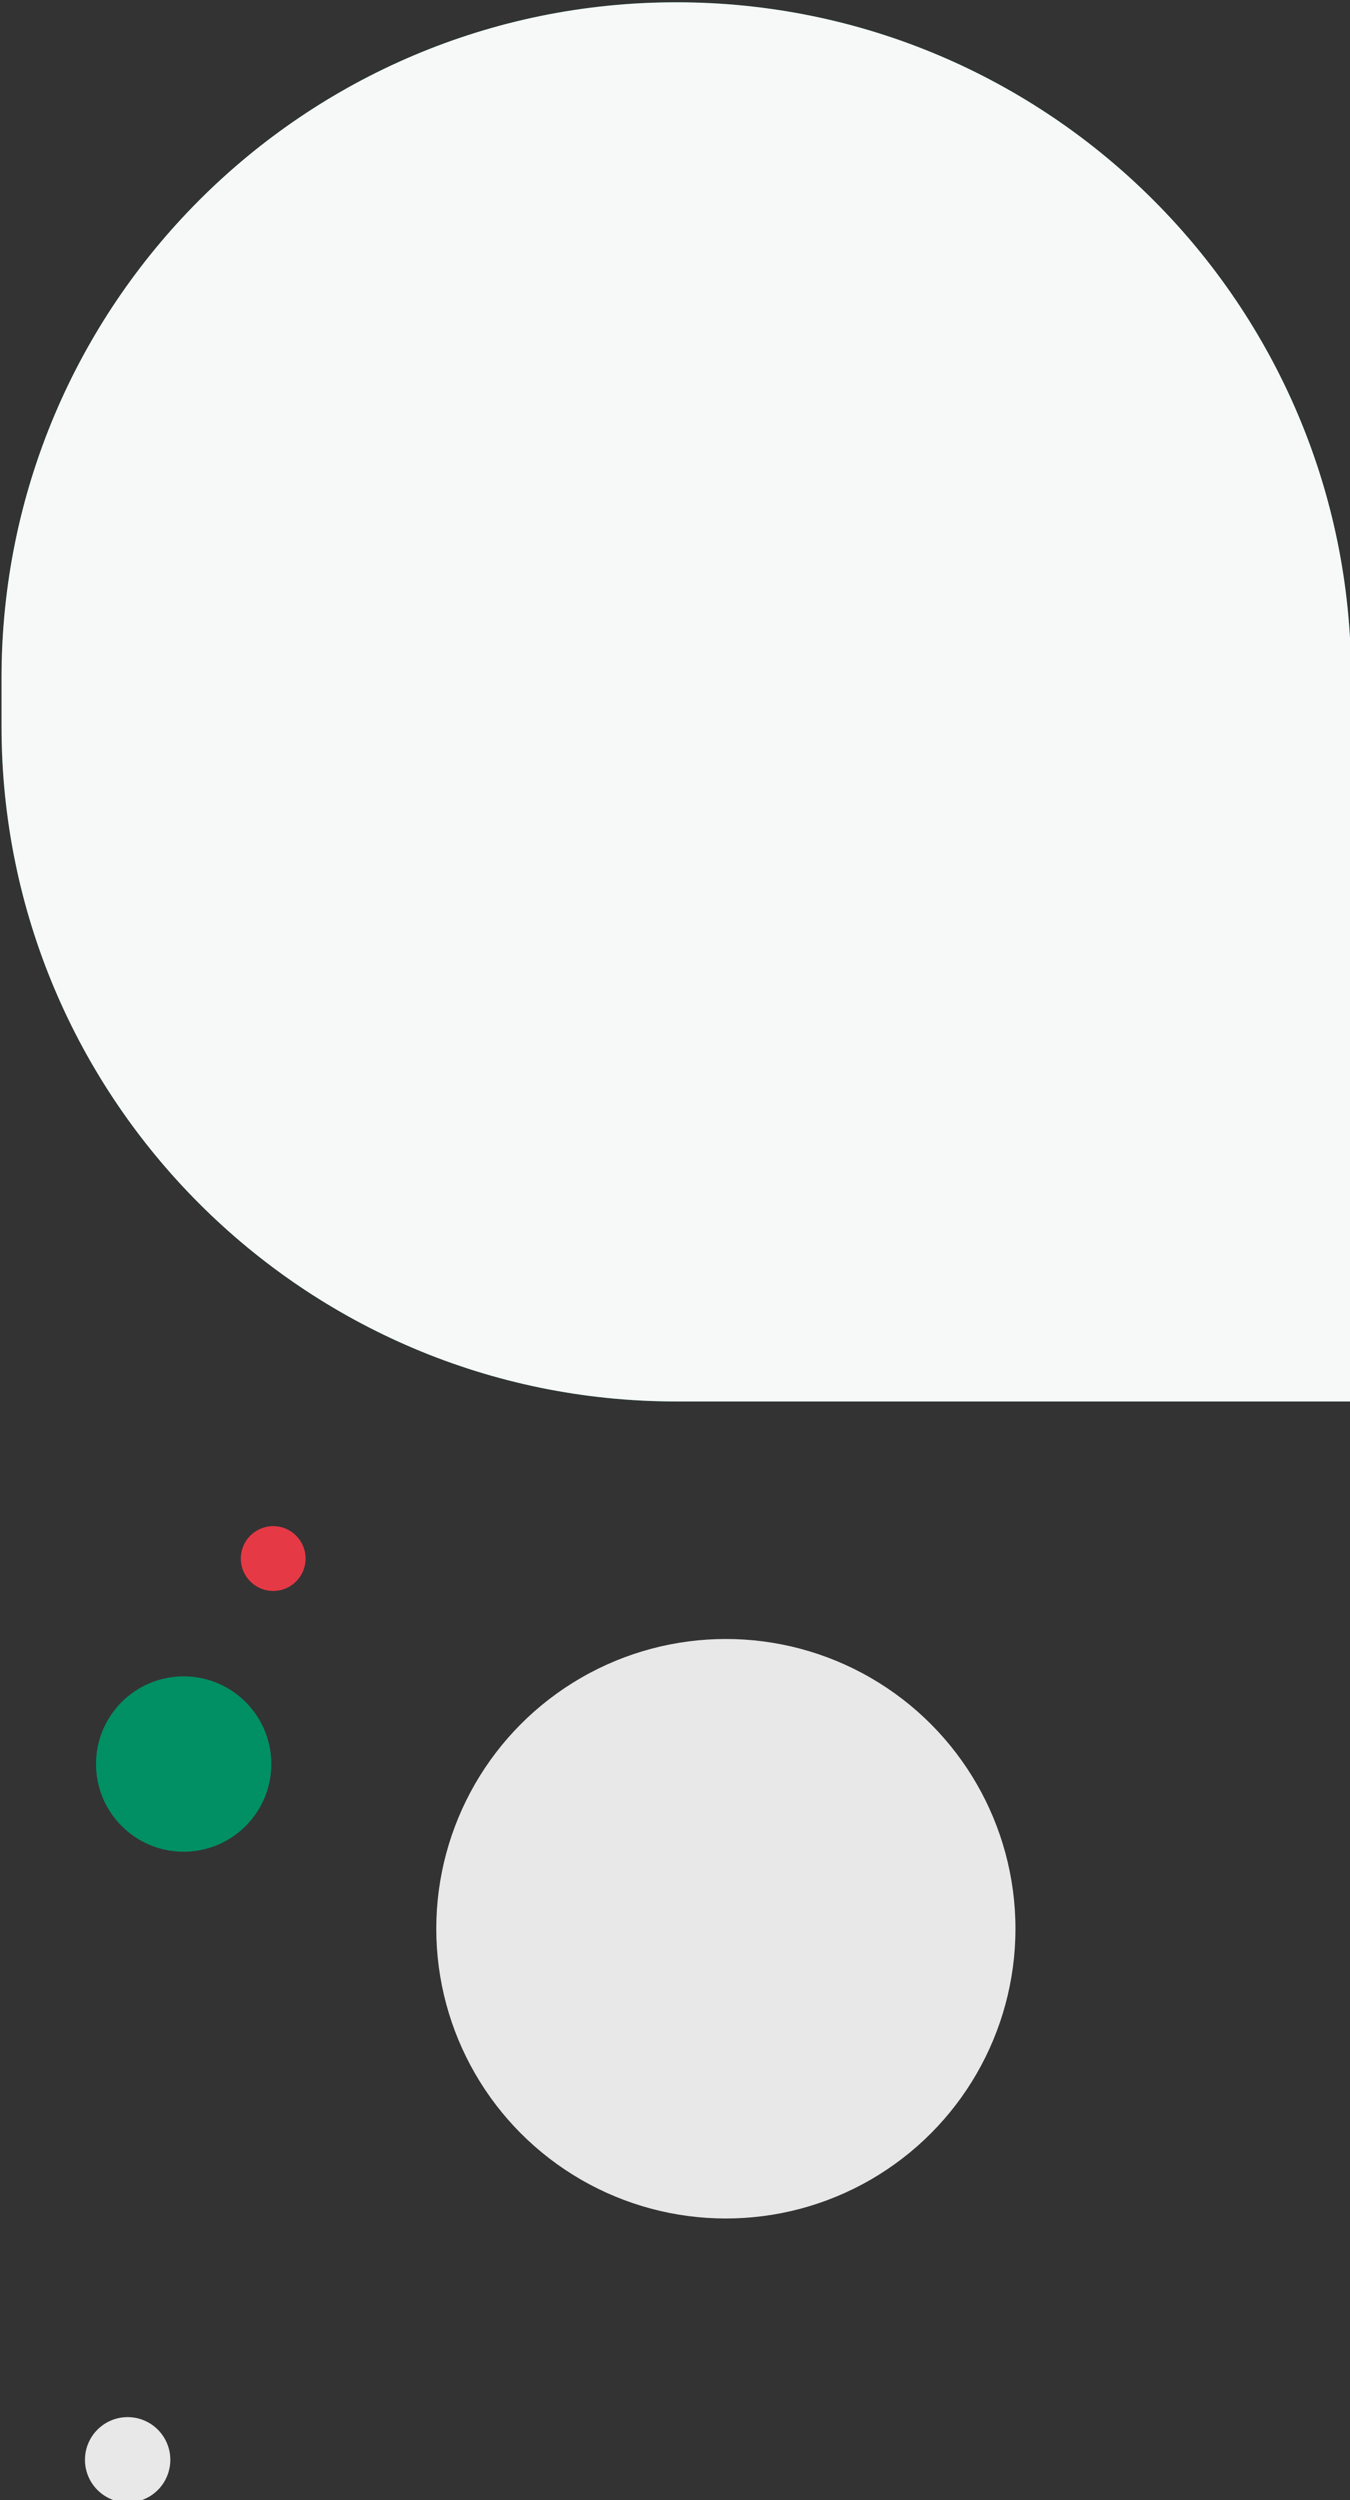
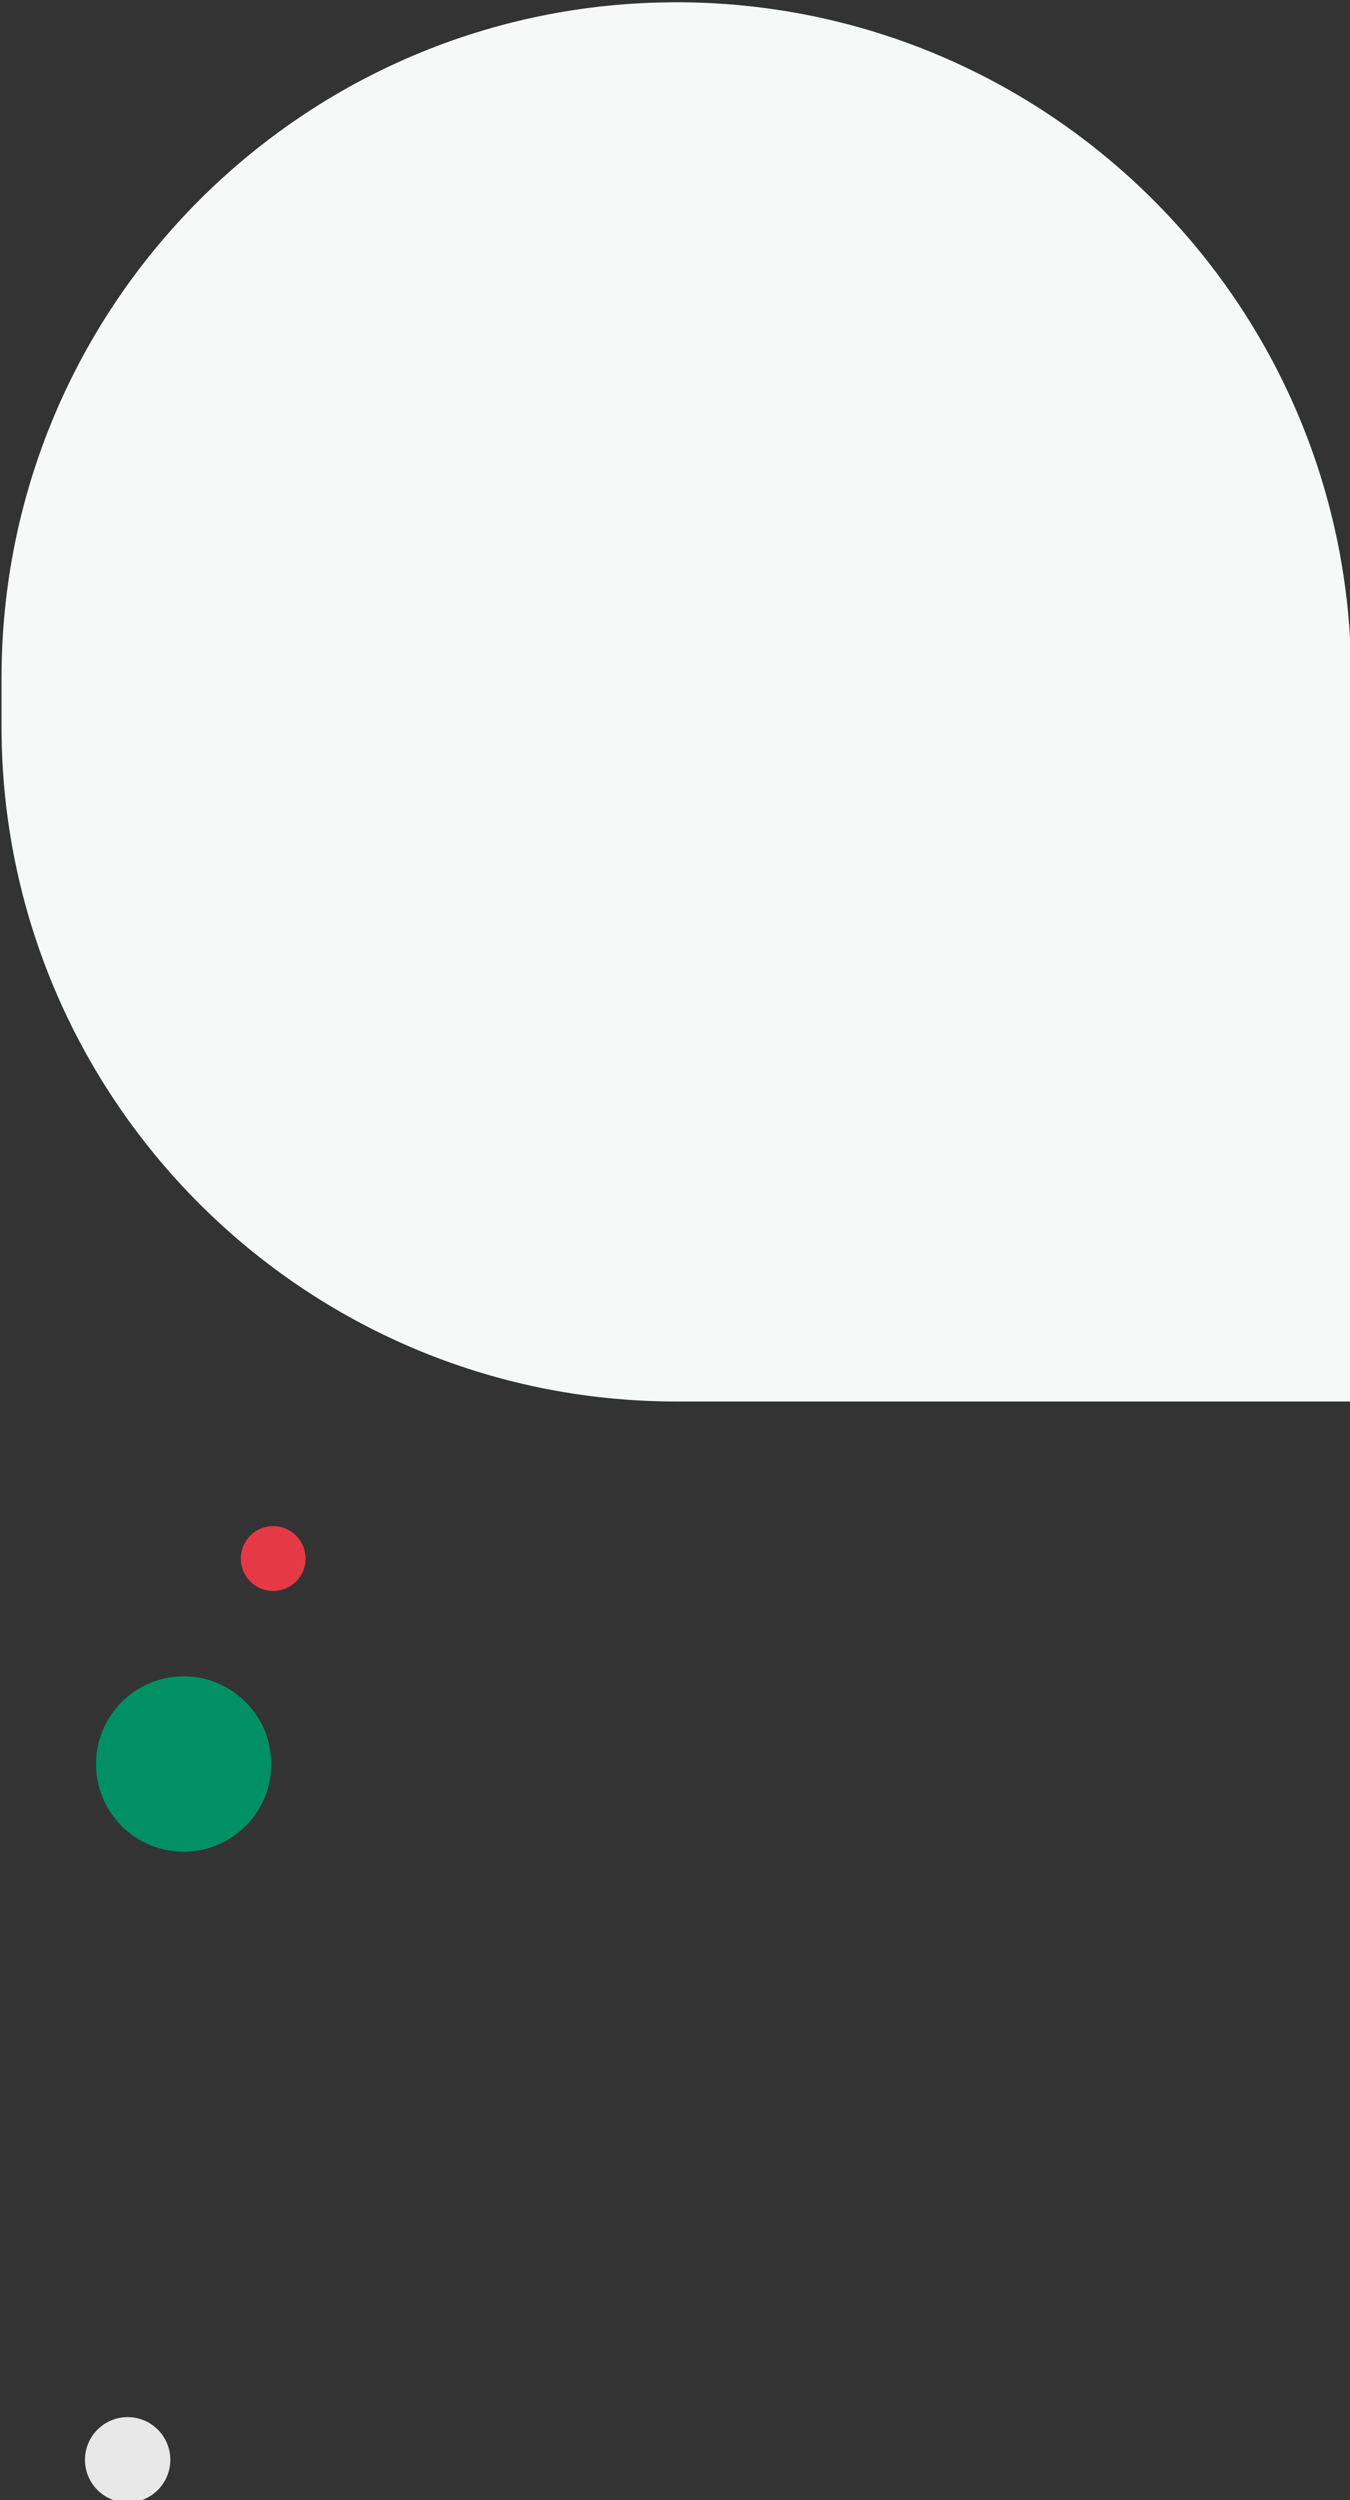
<svg xmlns="http://www.w3.org/2000/svg" viewBox="0 0 354.3 655.8">
  <rect x="0" y="0" width="354.3" height="655.8" fill="#333333" stroke="none" />
  <defs>
    <style>.cls-1{fill:#009064}.cls-2{fill:#f7f8f8;mix-blend-mode:multiply}.cls-3{isolation:isolate}.cls-4{fill:#e8e8e8}.cls-5{fill:#e63946}</style>
  </defs>
  <g class="cls-3">
    <g id="_レイヤー_1" data-name="レイヤー_1">
      <circle class="cls-1" cx="48.2" cy="462.7" r="23" />
      <circle class="cls-5" cx="71.7" cy="408.8" r="8.5" />
-       <path class="cls-1" d="M177.5.6C275.3.6 354.6 80 354.6 177.7v189.9H177.5C79.7 367.6.4 288.2.4 190.5v-12.7C.4 80 79.7.6 177.5.6z" />
+       <path class="cls-1" d="M177.5.6C275.3.6 354.6 80 354.6 177.7v189.9H177.5C79.7 367.6.4 288.2.4 190.5v-12.7z" />
      <path class="cls-2" d="M177.5.6C275.3.6 354.6 80 354.6 177.7v189.9H177.5C79.7 367.6.4 288.2.4 190.5v-12.7C.4 80 79.7.6 177.5.6z" />
-       <circle class="cls-4" cx="190.5" cy="505.9" r="76" />
      <circle class="cls-4" cx="33.5" cy="645.2" r="11.2" />
    </g>
  </g>
</svg>